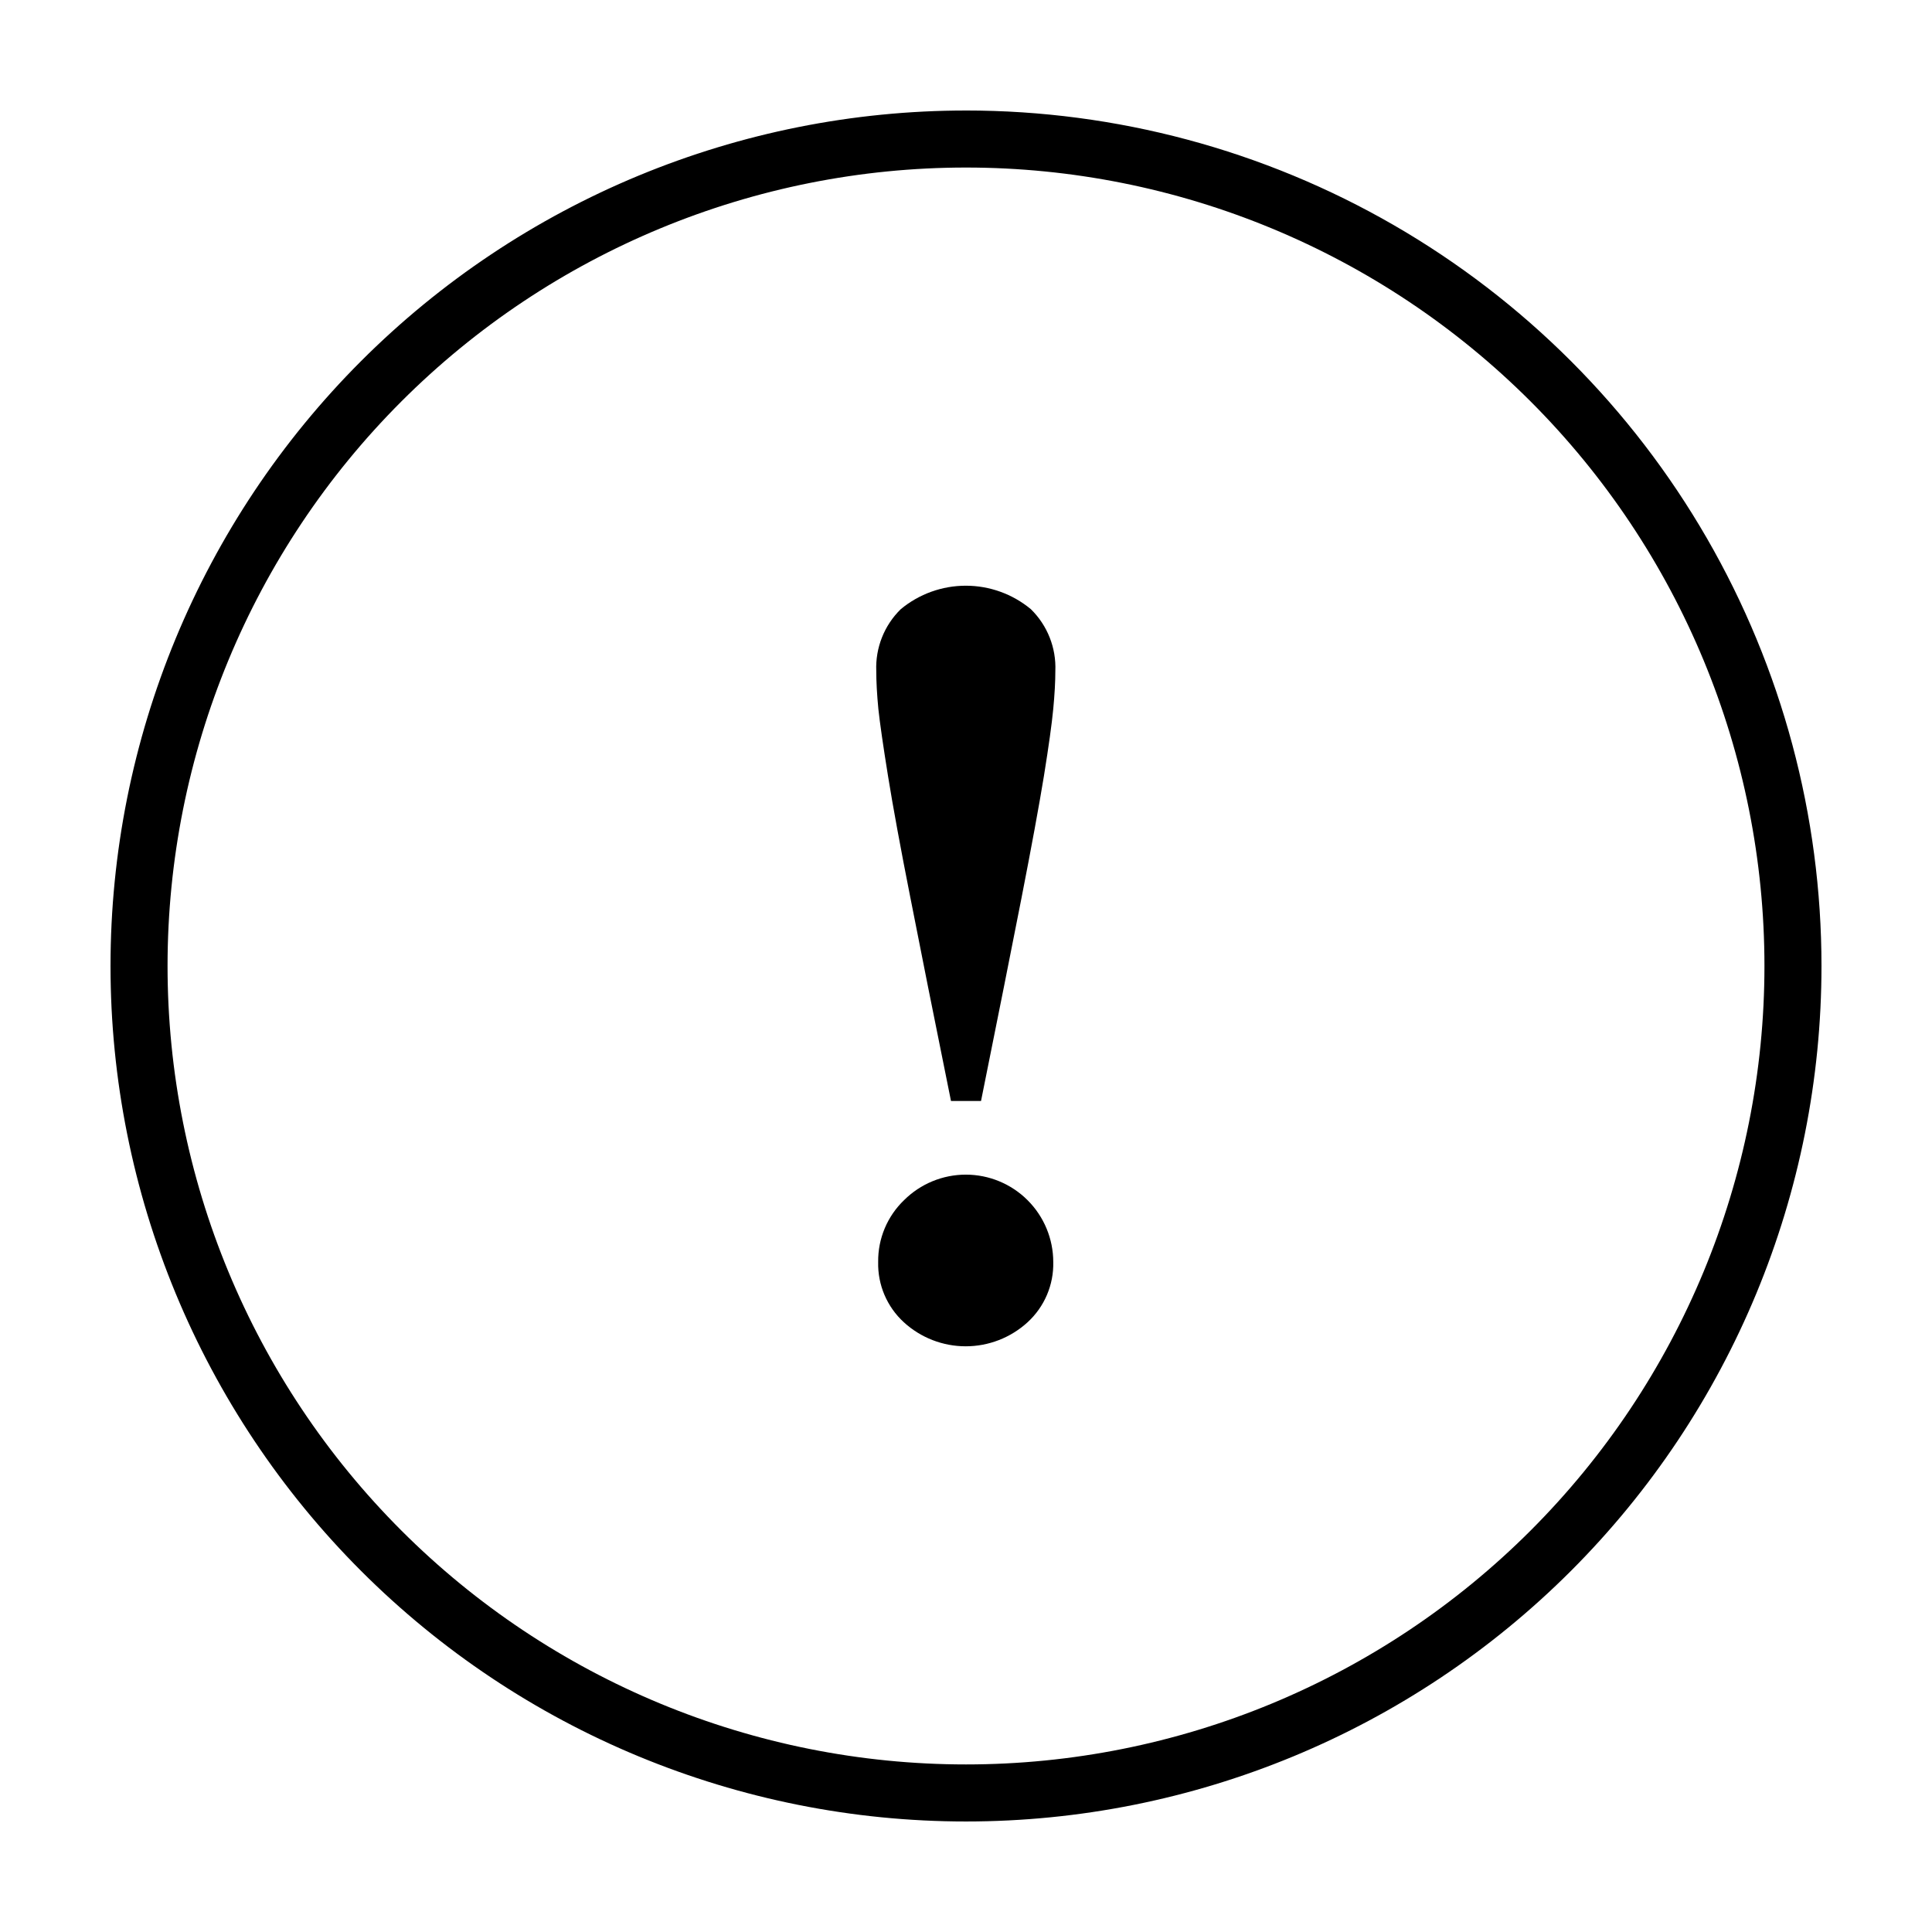
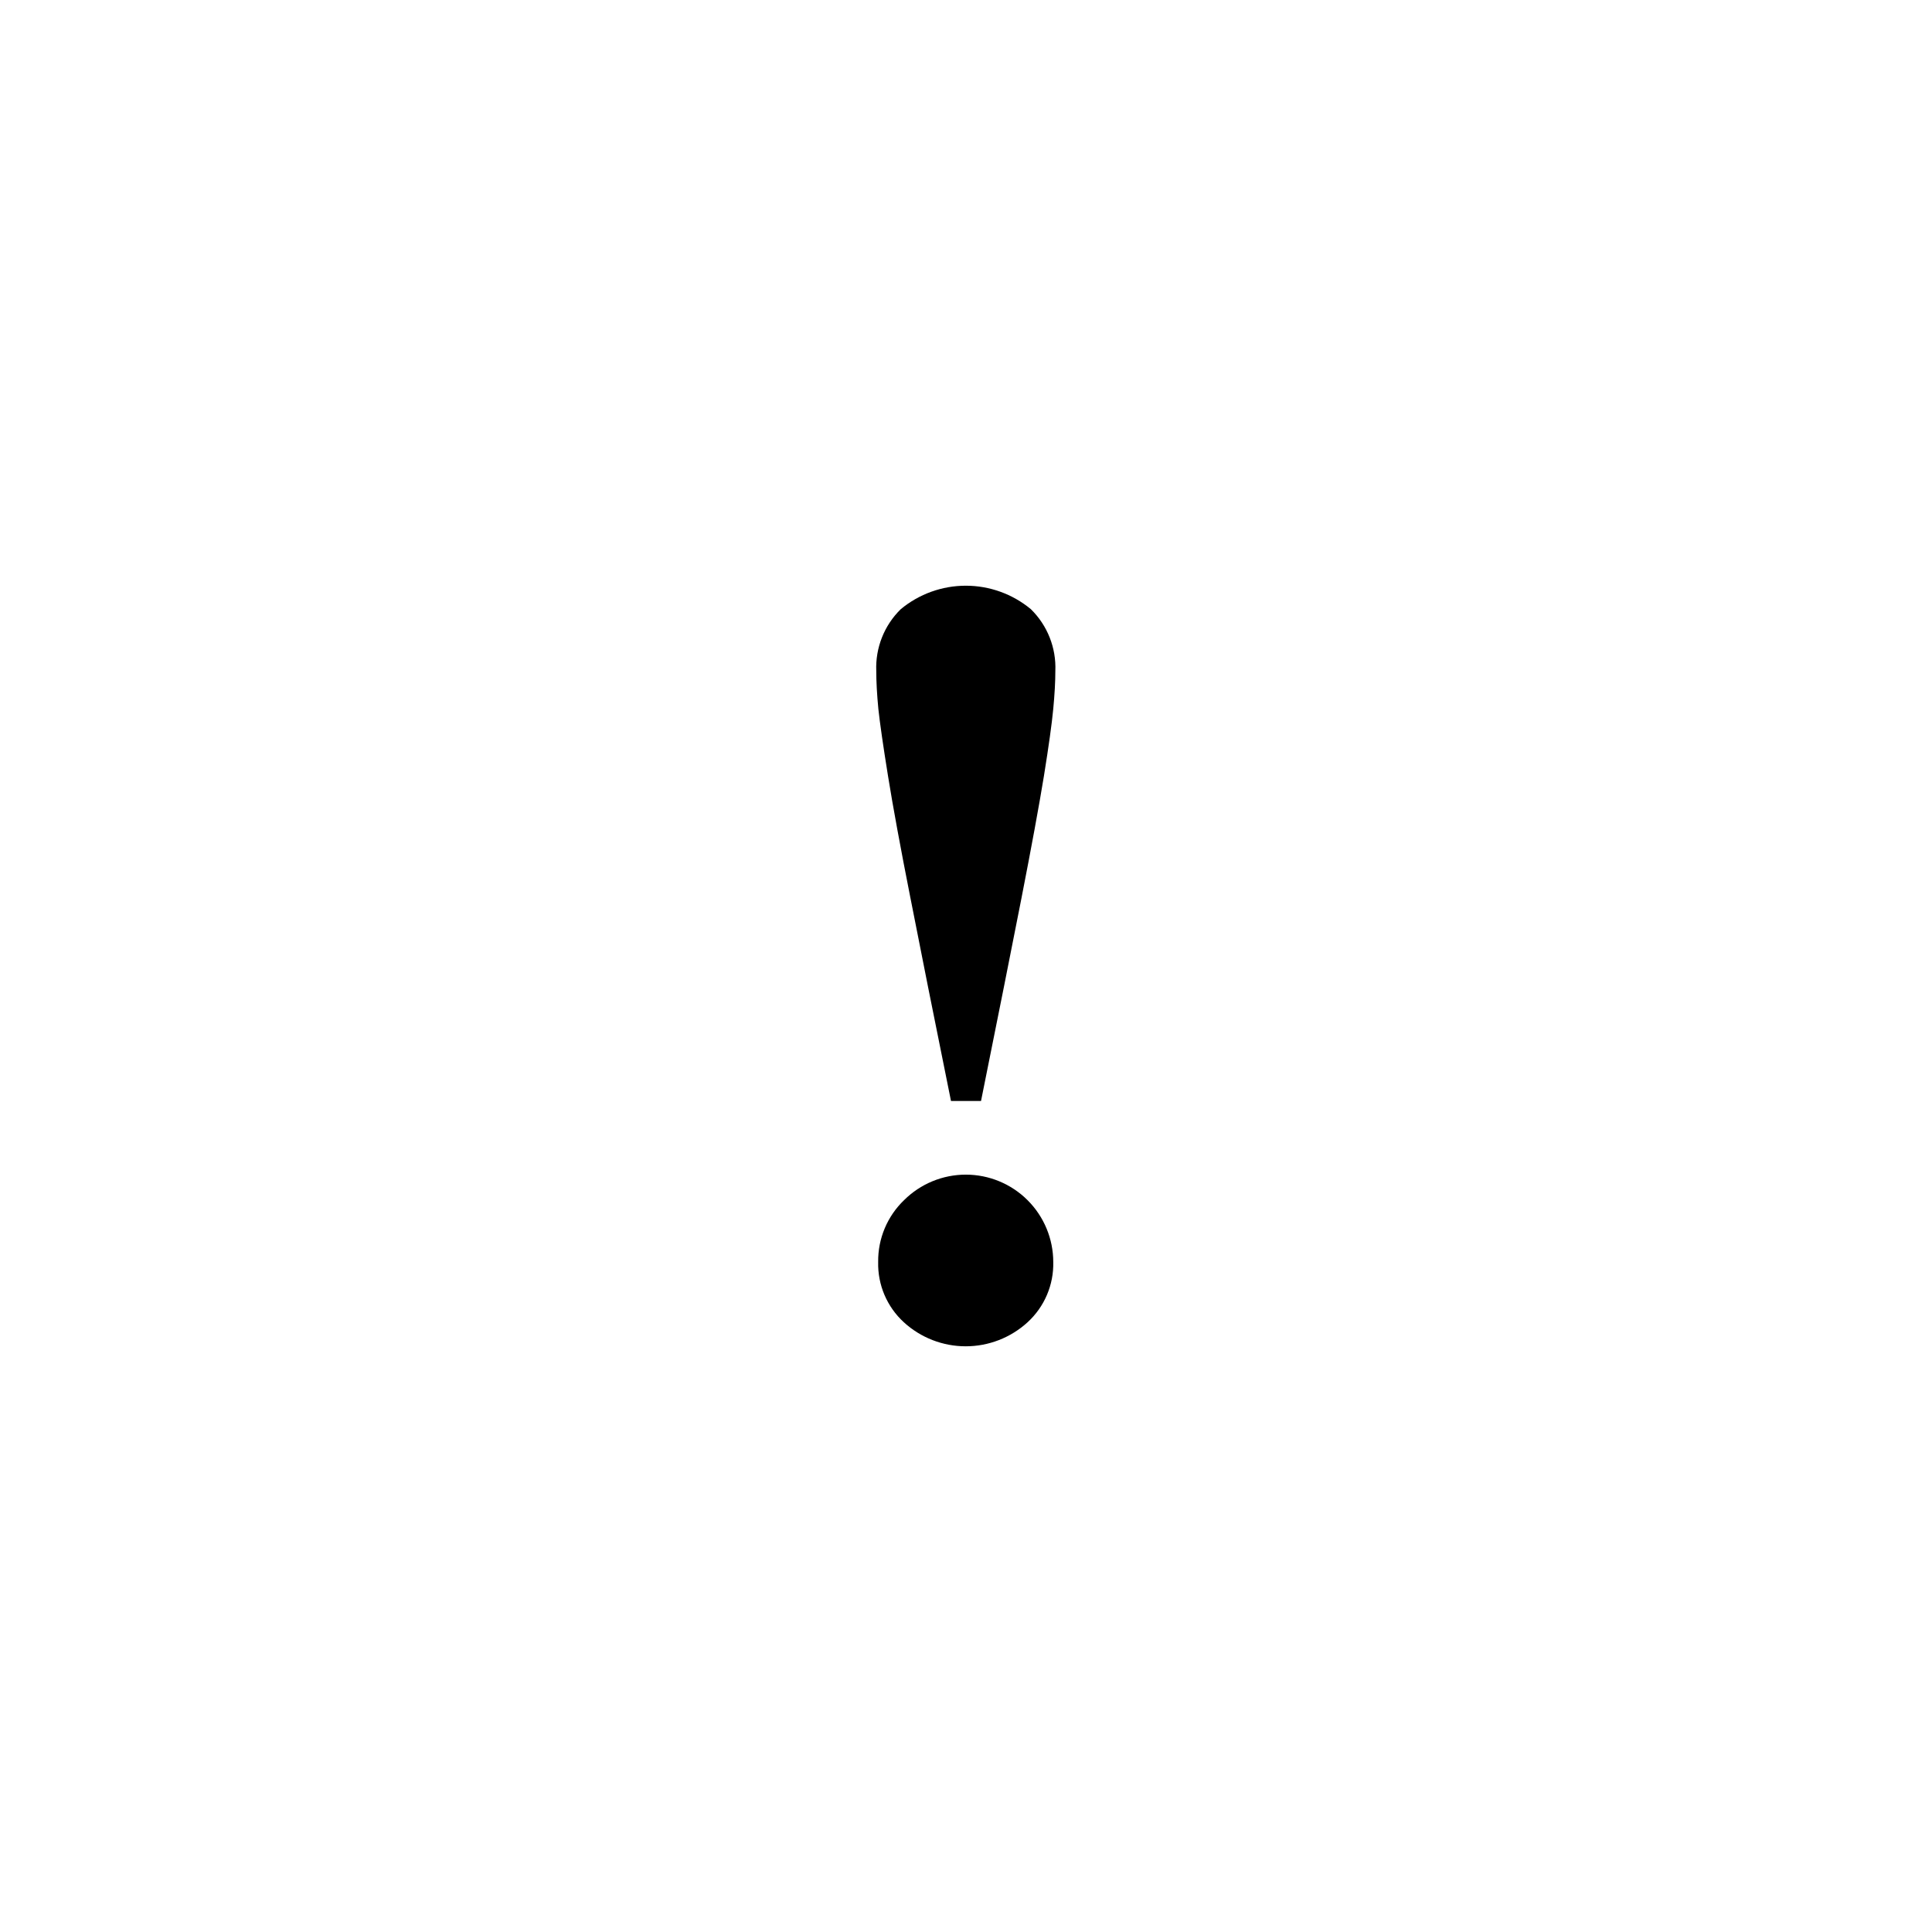
<svg xmlns="http://www.w3.org/2000/svg" fill="#000000" width="800px" height="800px" version="1.1" viewBox="144 144 512 512">
  <g>
-     <path d="m400 188.4c56.117 0 109.94 22.293 149.62 61.977 39.684 39.684 61.977 93.504 61.977 149.62 0 56.117-22.293 109.94-61.977 149.62-39.68 39.684-93.504 61.977-149.62 61.977-56.121 0-109.94-22.293-149.62-61.977-39.684-39.68-61.977-93.504-61.977-149.62 0-56.121 22.293-109.94 61.977-149.62s93.504-61.977 149.62-61.977m0-15.113c-60.129 0-117.8 23.887-160.31 66.402s-66.402 100.18-66.402 160.31c0 60.125 23.887 117.79 66.402 160.31 42.516 42.52 100.18 66.402 160.31 66.402 60.125 0 117.79-23.883 160.31-66.402 42.52-42.516 66.402-100.18 66.402-160.31 0-39.797-10.473-78.895-30.371-113.36-19.898-34.465-48.52-63.086-82.984-82.984-34.465-19.895-73.559-30.371-113.36-30.371z" />
    <path d="m385.29 382.06c-2.652-13.434-4.637-24.215-5.945-32.344s-2.168-14.074-2.57-17.836c-0.371-3.863-0.555-7.223-0.555-10.078v0.004c-0.25-6.133 2.109-12.086 6.5-16.375 4.844-4.016 10.938-6.211 17.23-6.211 6.289 0 12.383 2.195 17.23 6.211 4.387 4.289 6.75 10.242 6.496 16.375 0 2.82-0.184 6.18-0.555 10.078-0.367 3.894-1.191 9.805-2.465 17.73-1.309 7.992-3.293 18.773-5.945 32.344-2.656 13.57-6.231 31.508-10.73 53.809h-7.961c-4.5-22.234-8.078-40.137-10.73-53.707zm-1.715 80.004c4.348-4.336 10.238-6.773 16.379-6.773s12.031 2.441 16.375 6.781c4.344 4.34 6.789 10.227 6.797 16.367 0.145 6.055-2.336 11.879-6.805 15.973-4.477 4.098-10.328 6.371-16.398 6.371s-11.922-2.273-16.398-6.371c-4.469-4.094-6.949-9.918-6.801-15.973-0.078-6.195 2.422-12.145 6.902-16.426z" />
  </g>
</svg>